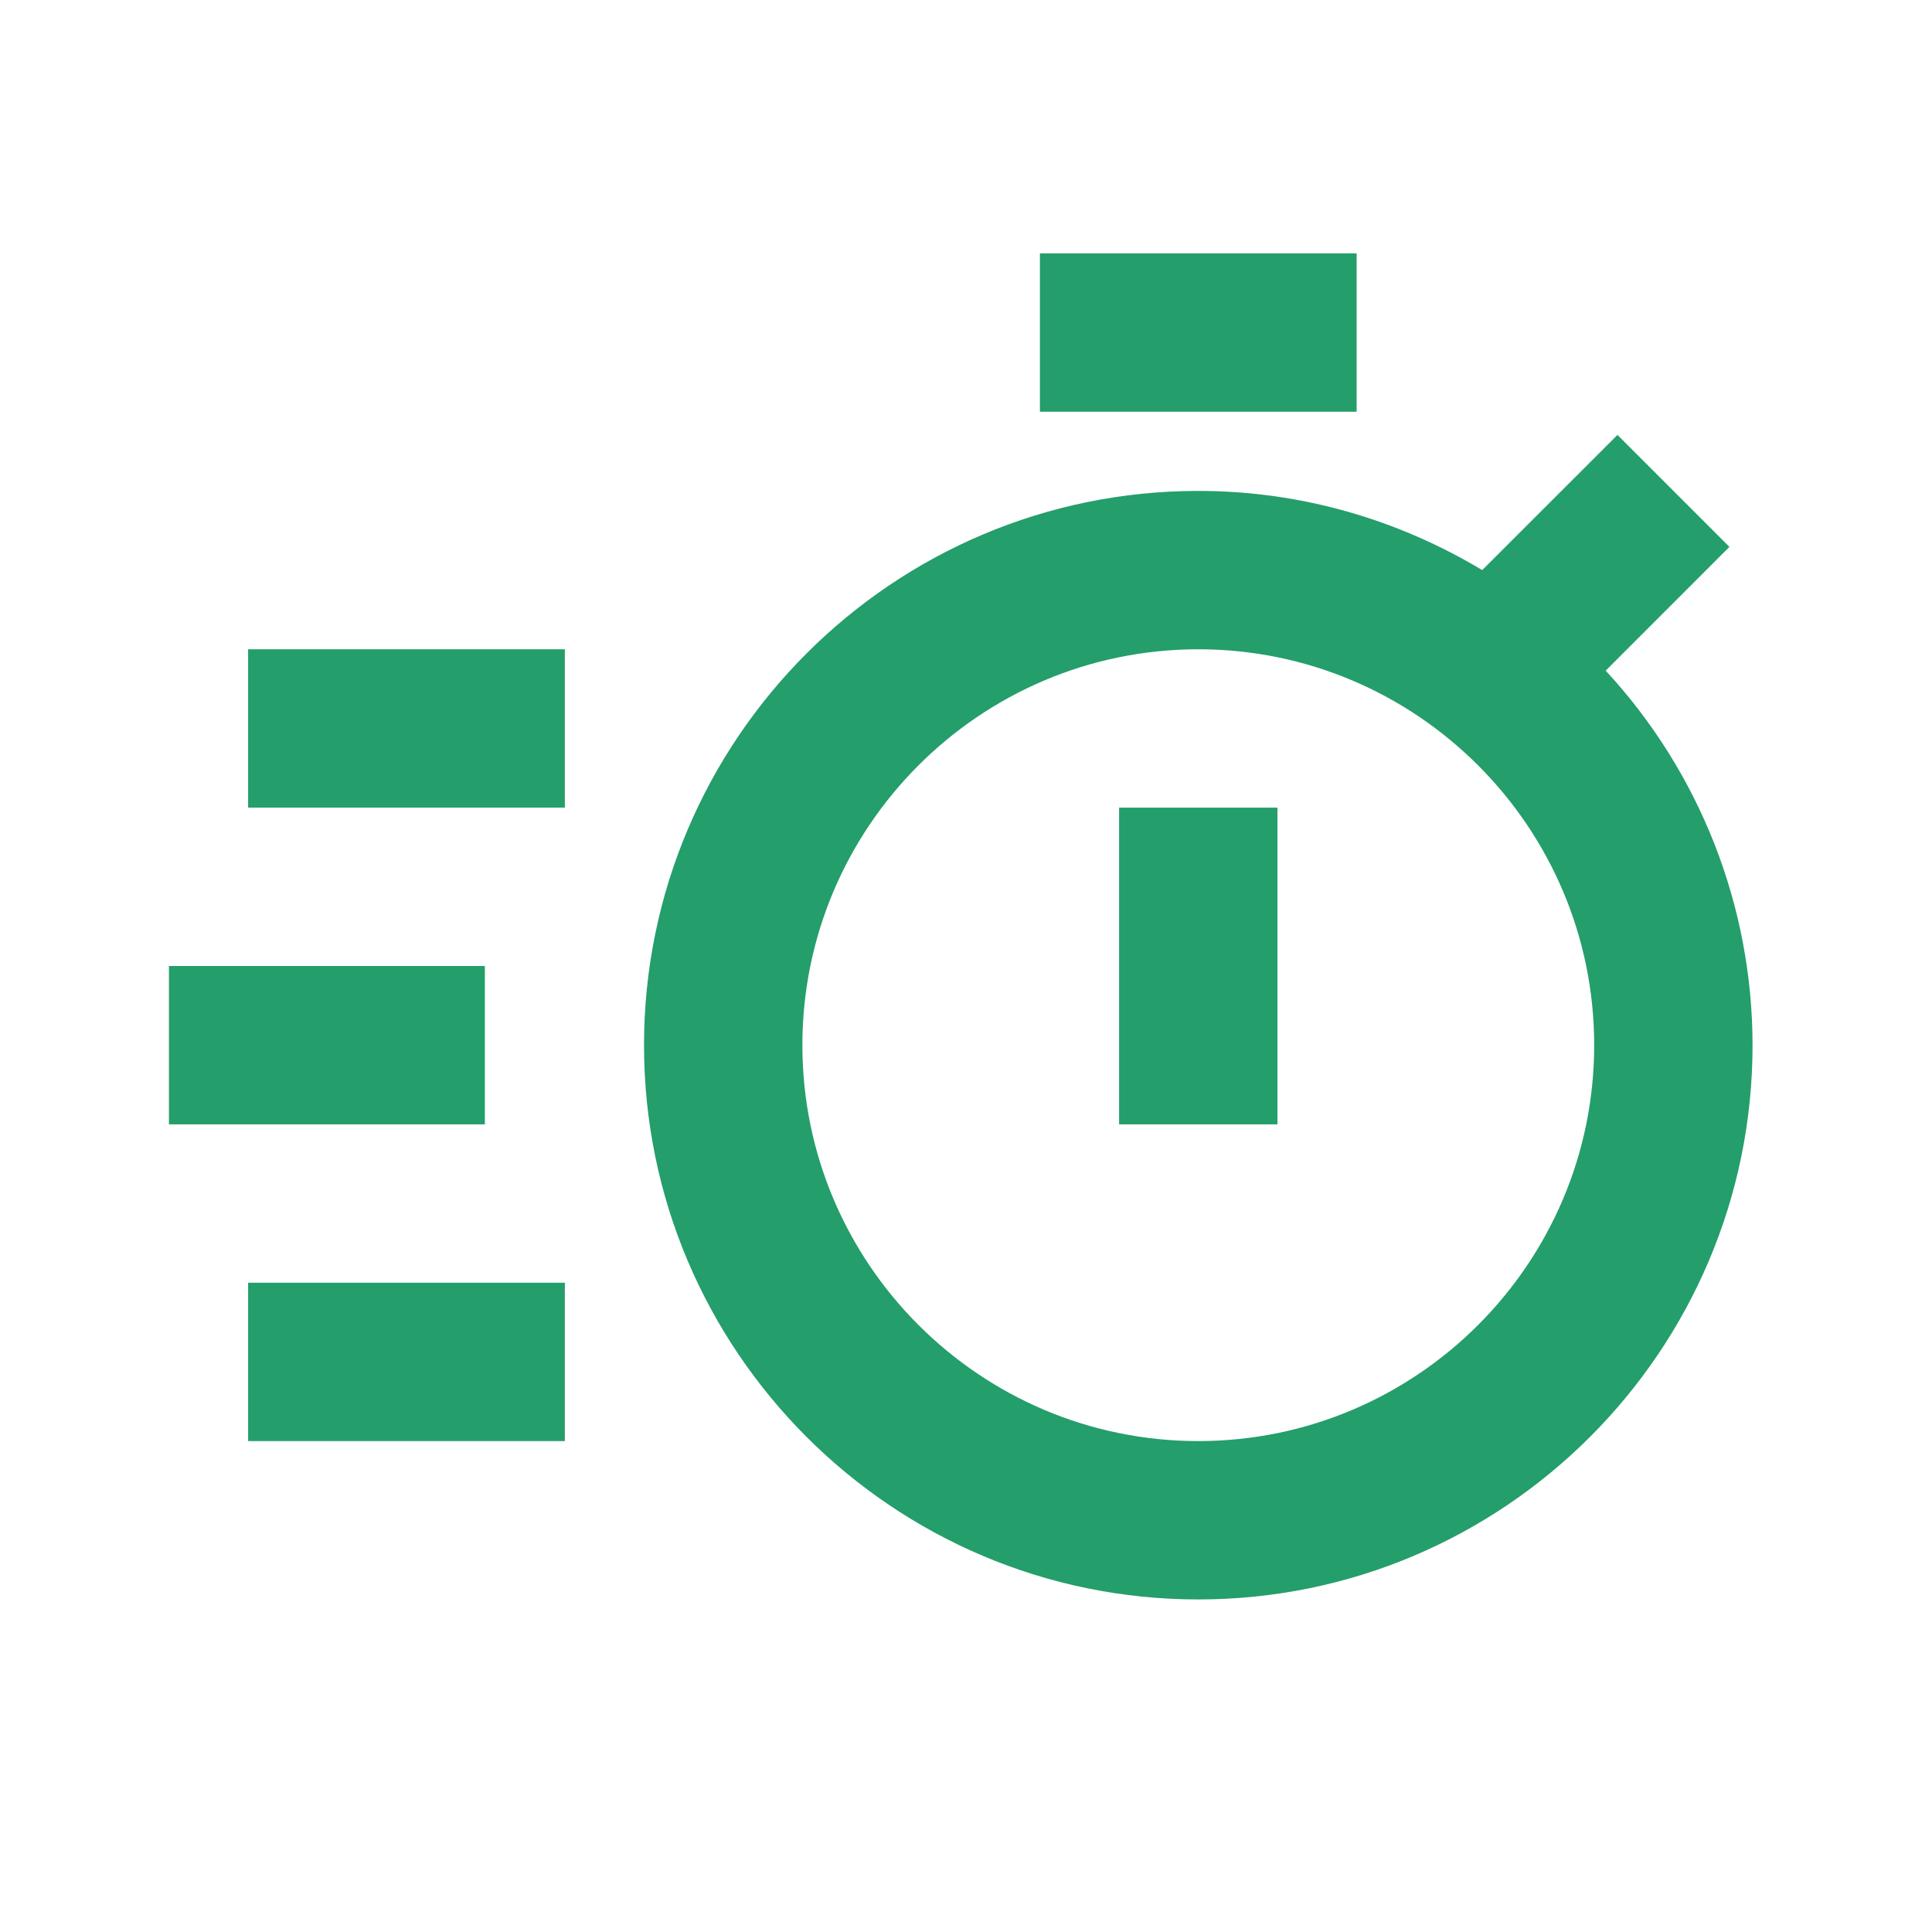
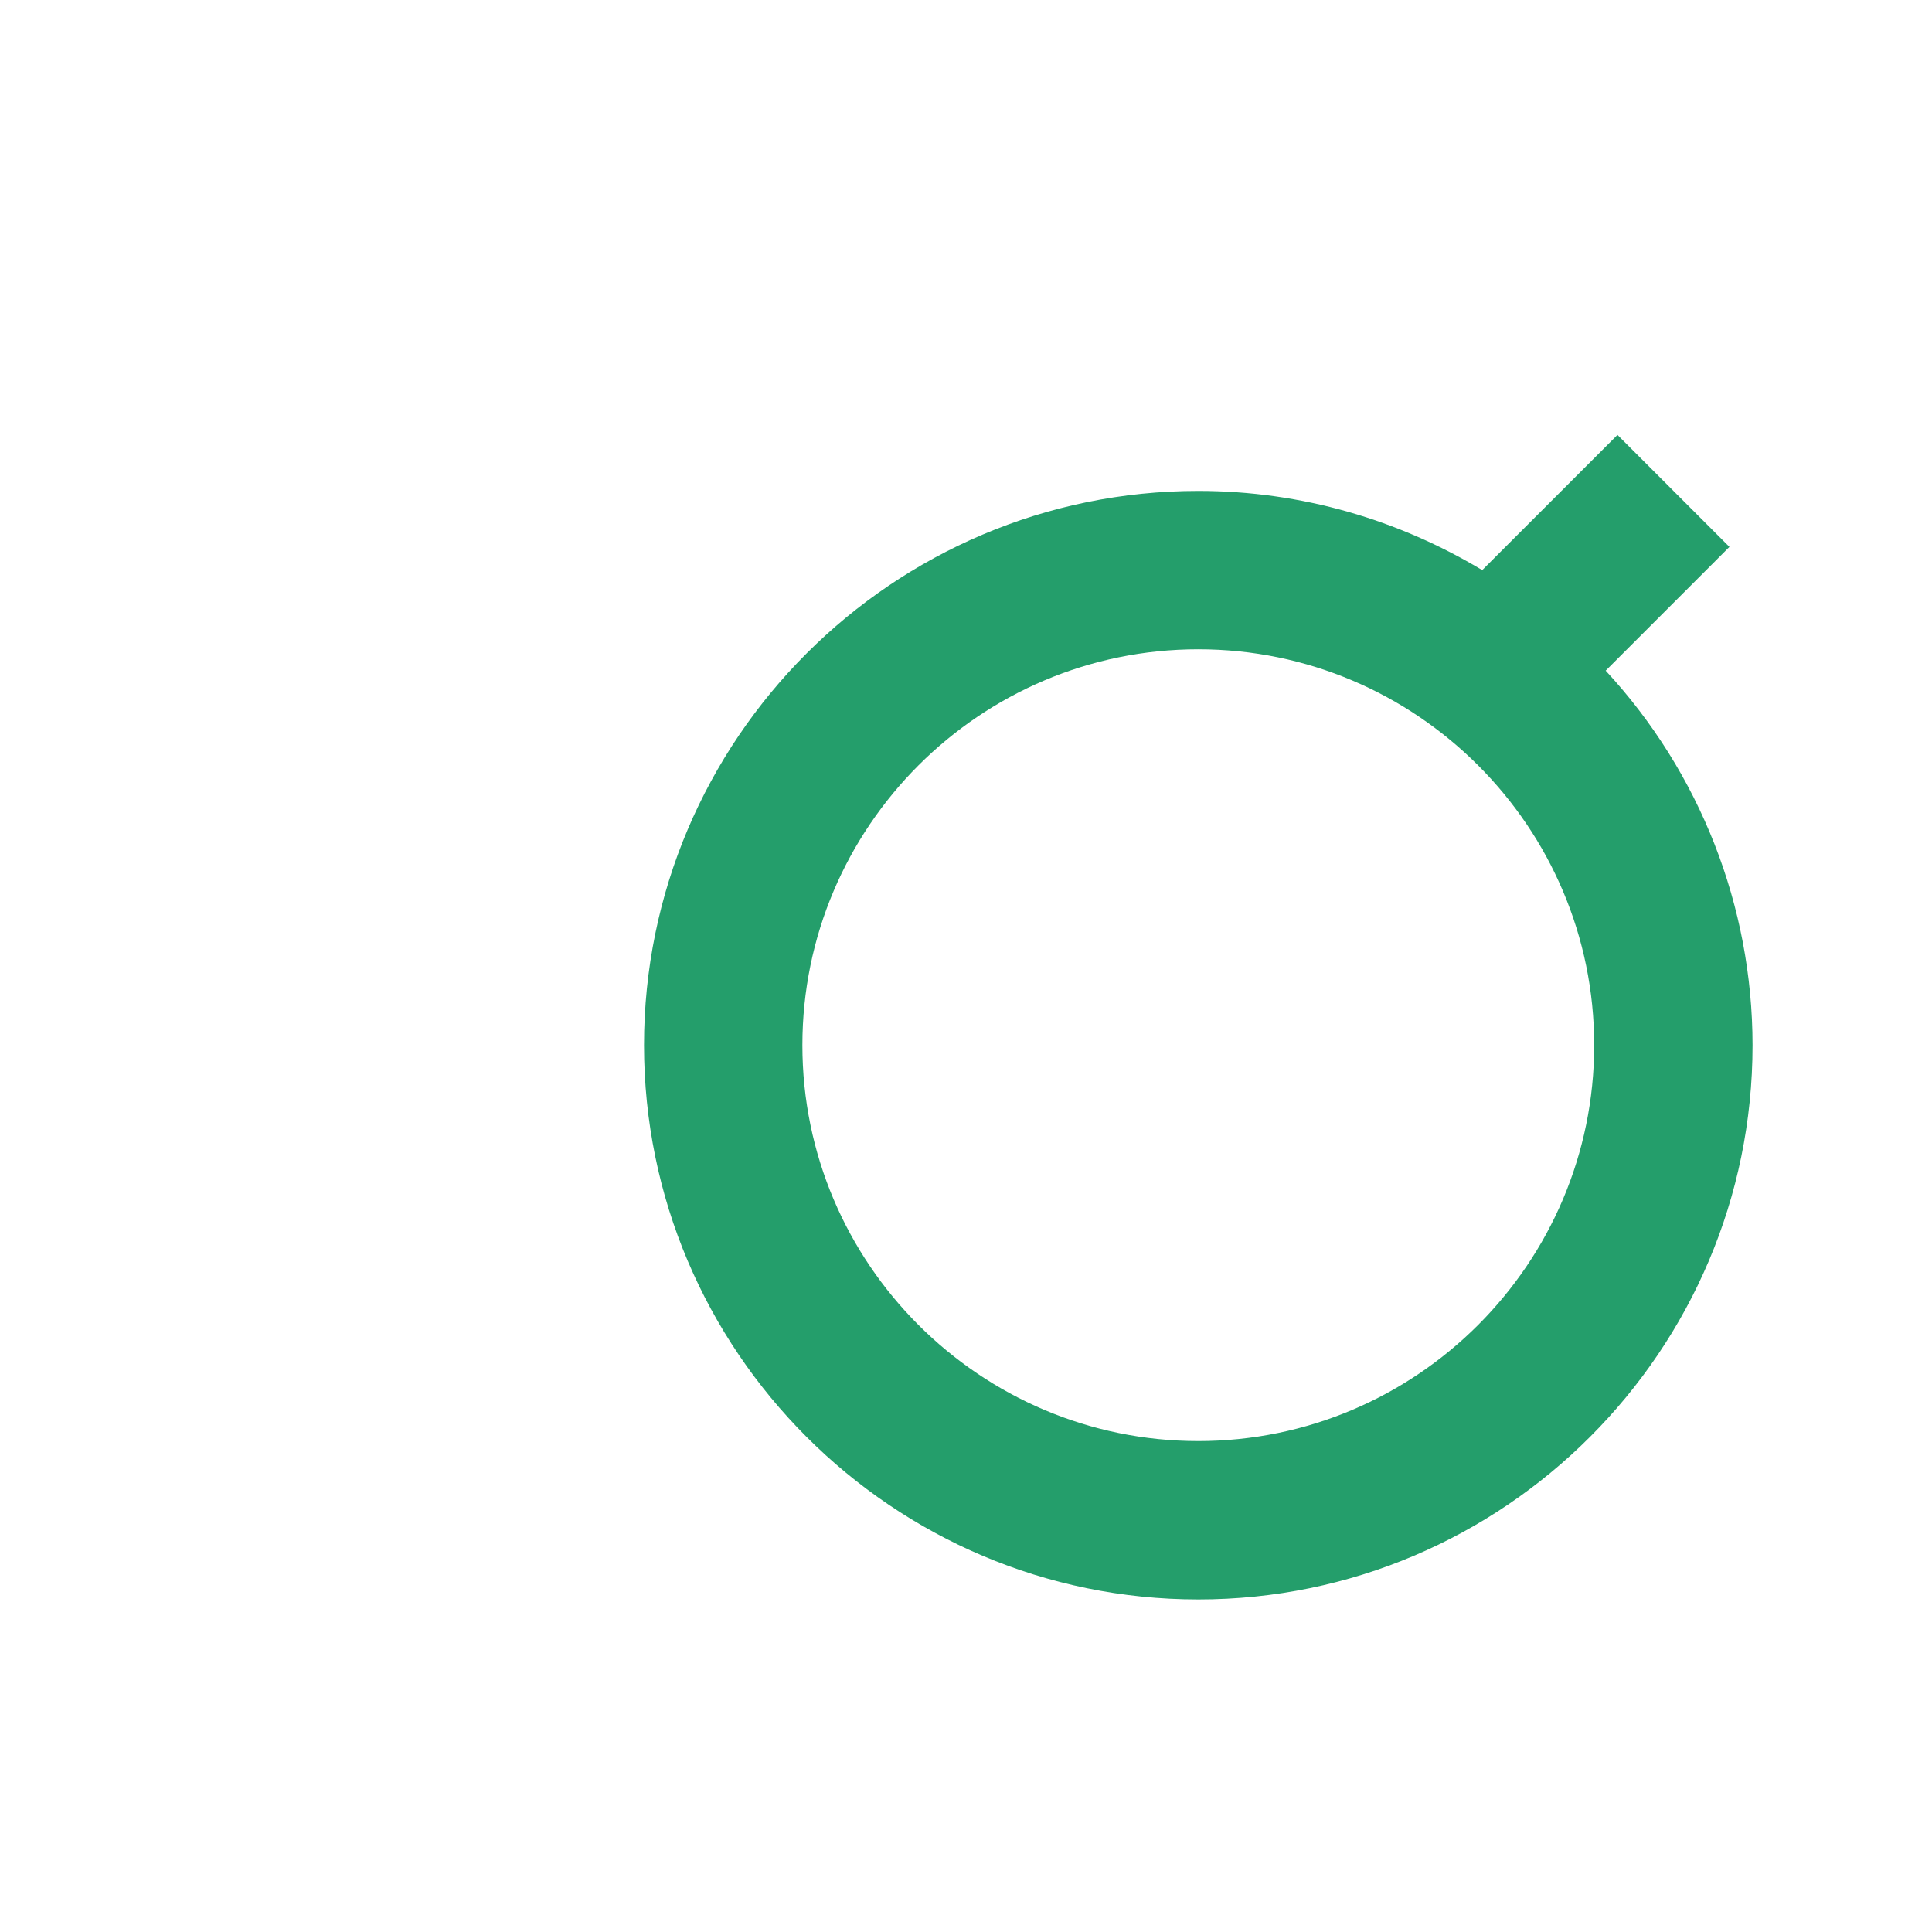
<svg xmlns="http://www.w3.org/2000/svg" width="61" height="61" viewBox="0 0 61 61" fill="none">
  <path d="M50.697 21.175L54.604 17.267L51.069 13.732L46.799 18C44.174 16.425 41.114 15.5 37.834 15.5C28.186 15.5 20.334 23.35 20.334 33C20.334 42.65 28.186 50.5 37.834 50.5C47.481 50.5 55.334 42.65 55.334 33C55.332 28.615 53.676 24.392 50.697 21.175ZM37.834 45.5C30.942 45.5 25.334 39.892 25.334 33C25.334 26.107 30.942 20.5 37.834 20.5C44.727 20.5 50.334 26.107 50.334 33C50.334 39.892 44.727 45.5 37.834 45.5Z" fill="#249E6B" />
-   <path d="M35.334 25.5H40.334V35.5H35.334V25.5ZM32.834 8H42.834V13H32.834V8ZM7.834 20.5H17.834V25.5H7.834V20.5ZM7.834 40.5H17.834V45.5H7.834V40.5ZM5.334 30.5H15.309V35.5H5.334V30.5Z" fill="#249E6B" />
</svg>